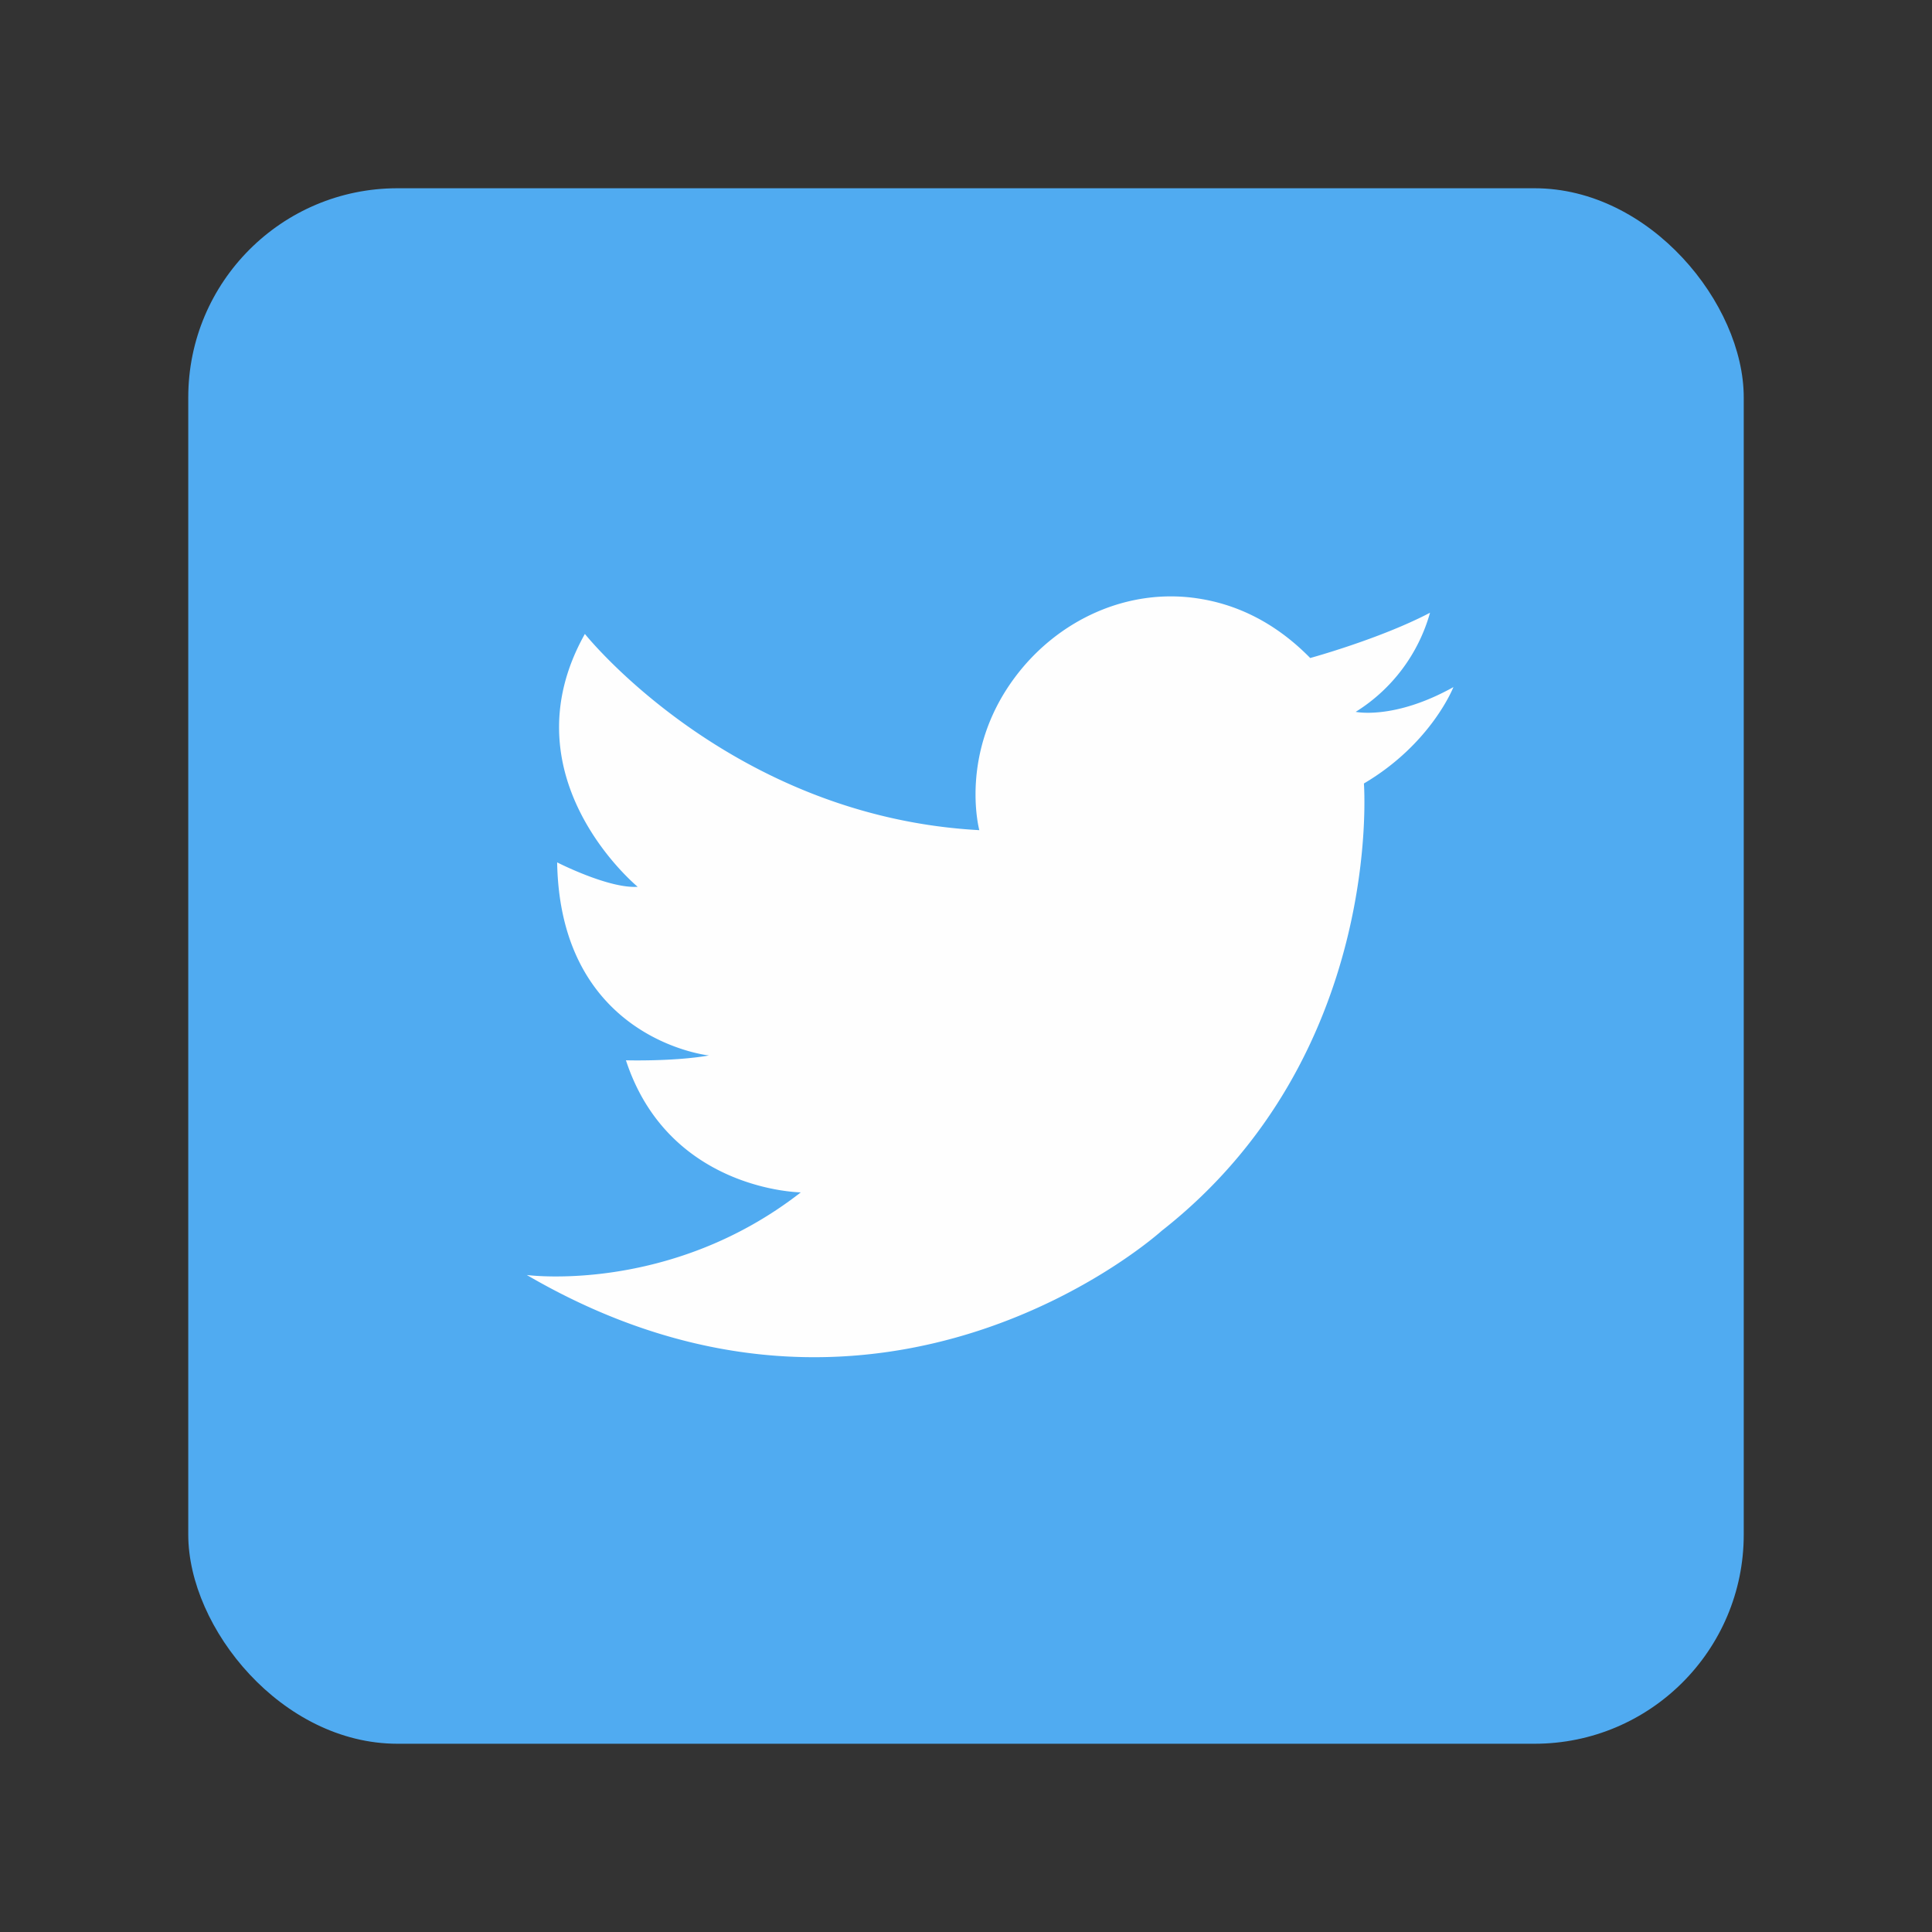
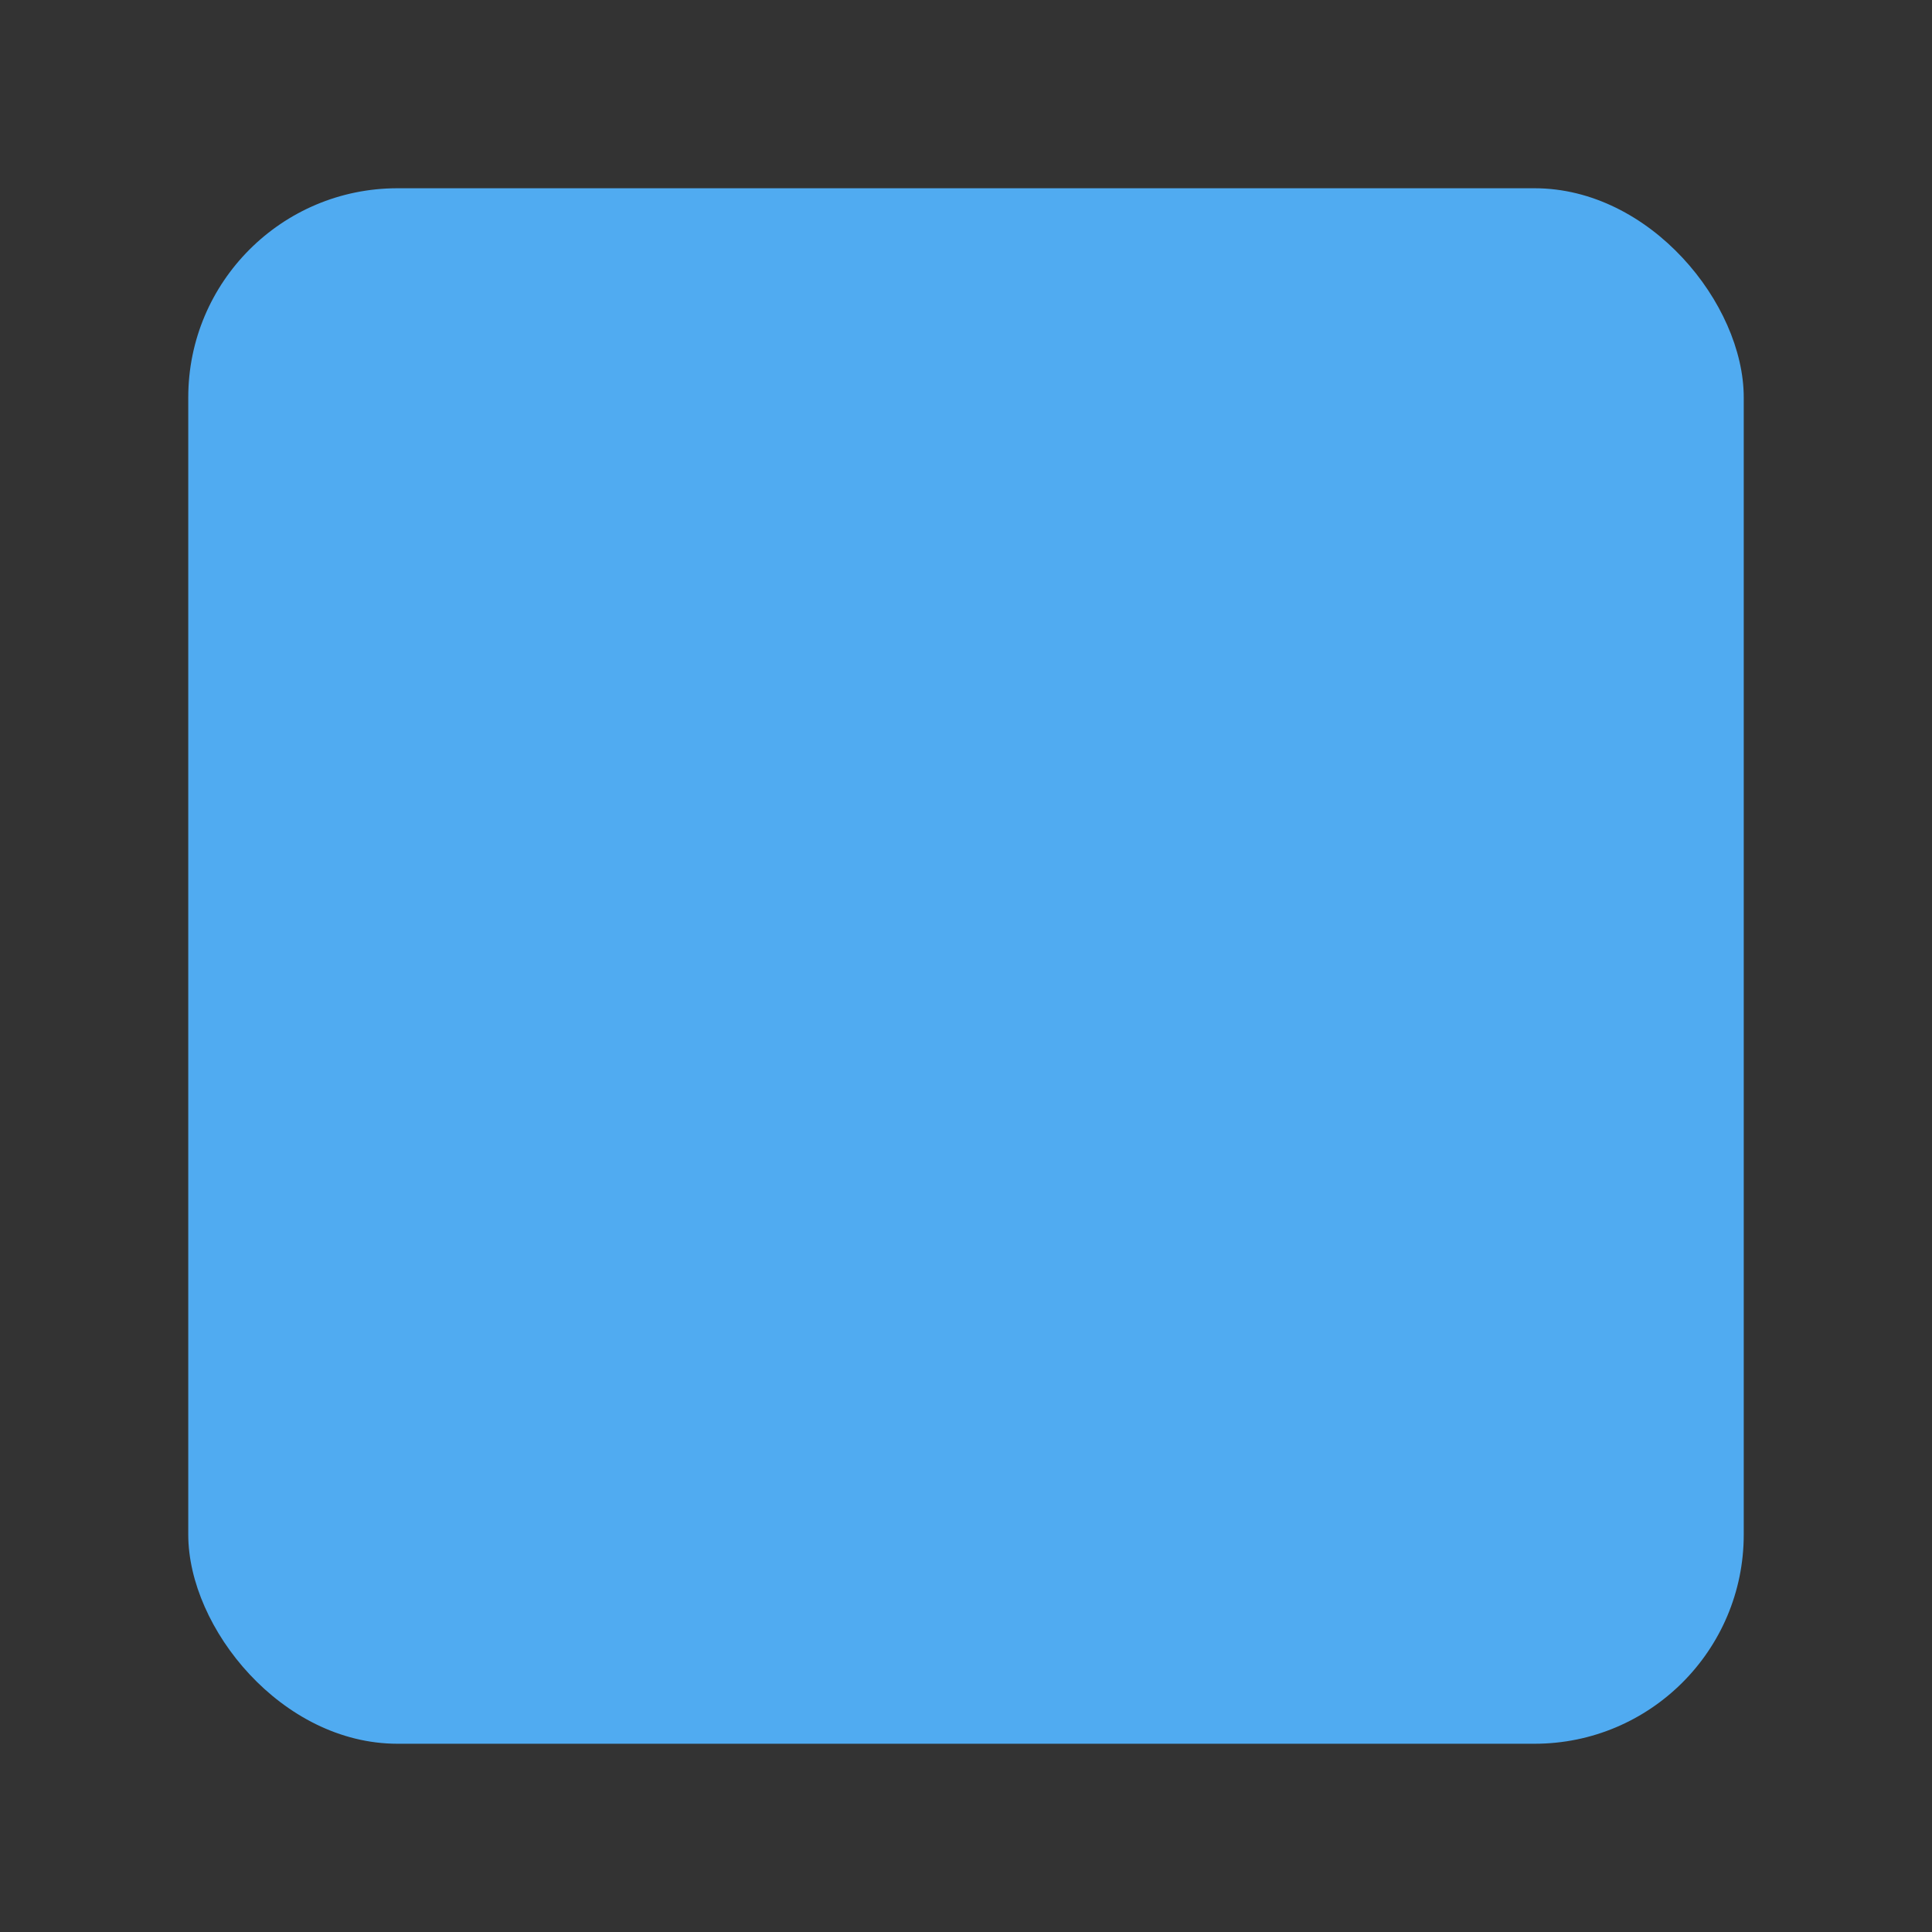
<svg xmlns="http://www.w3.org/2000/svg" data-name="Layer 1" id="Layer_1" viewBox="0 0 512 512">
  <rect x="0" y="0" width="512" height="512" fill="#333333" stroke="none" />
  <title />
  <rect fill="#50abf1" height="412.22" rx="55.43" width="412.22" x="49.89" y="49.89" />
-   <path d="M347.22,174.38s18.61-5.1,31.75-12a45.34,45.34,0,0,1-19.7,26.27s10.21,2.19,25.9-6.56c0,0-5.84,15-23.72,25.54,0,0,5.48,72.24-53.63,118.58,0,0-73.71,66.77-168.21,11.68,0,0,37.95,5.11,72.61-21.9,0,0-35-.36-46.34-35,0,0,12.68.36,22-1.28,0,0-39.41-4.11-40.23-51.17,0,0,13.68,7,21.34,6.47C169,235,133.68,206,155,168c0,0,38.58,48.44,104.53,52,0,0-5.53-20.39,9.38-40.43,11.38-15.31,30-23.93,48.84-20.93C327.08,160.1,337.47,164.44,347.22,174.38Z" fill="#fefefe" />
</svg>